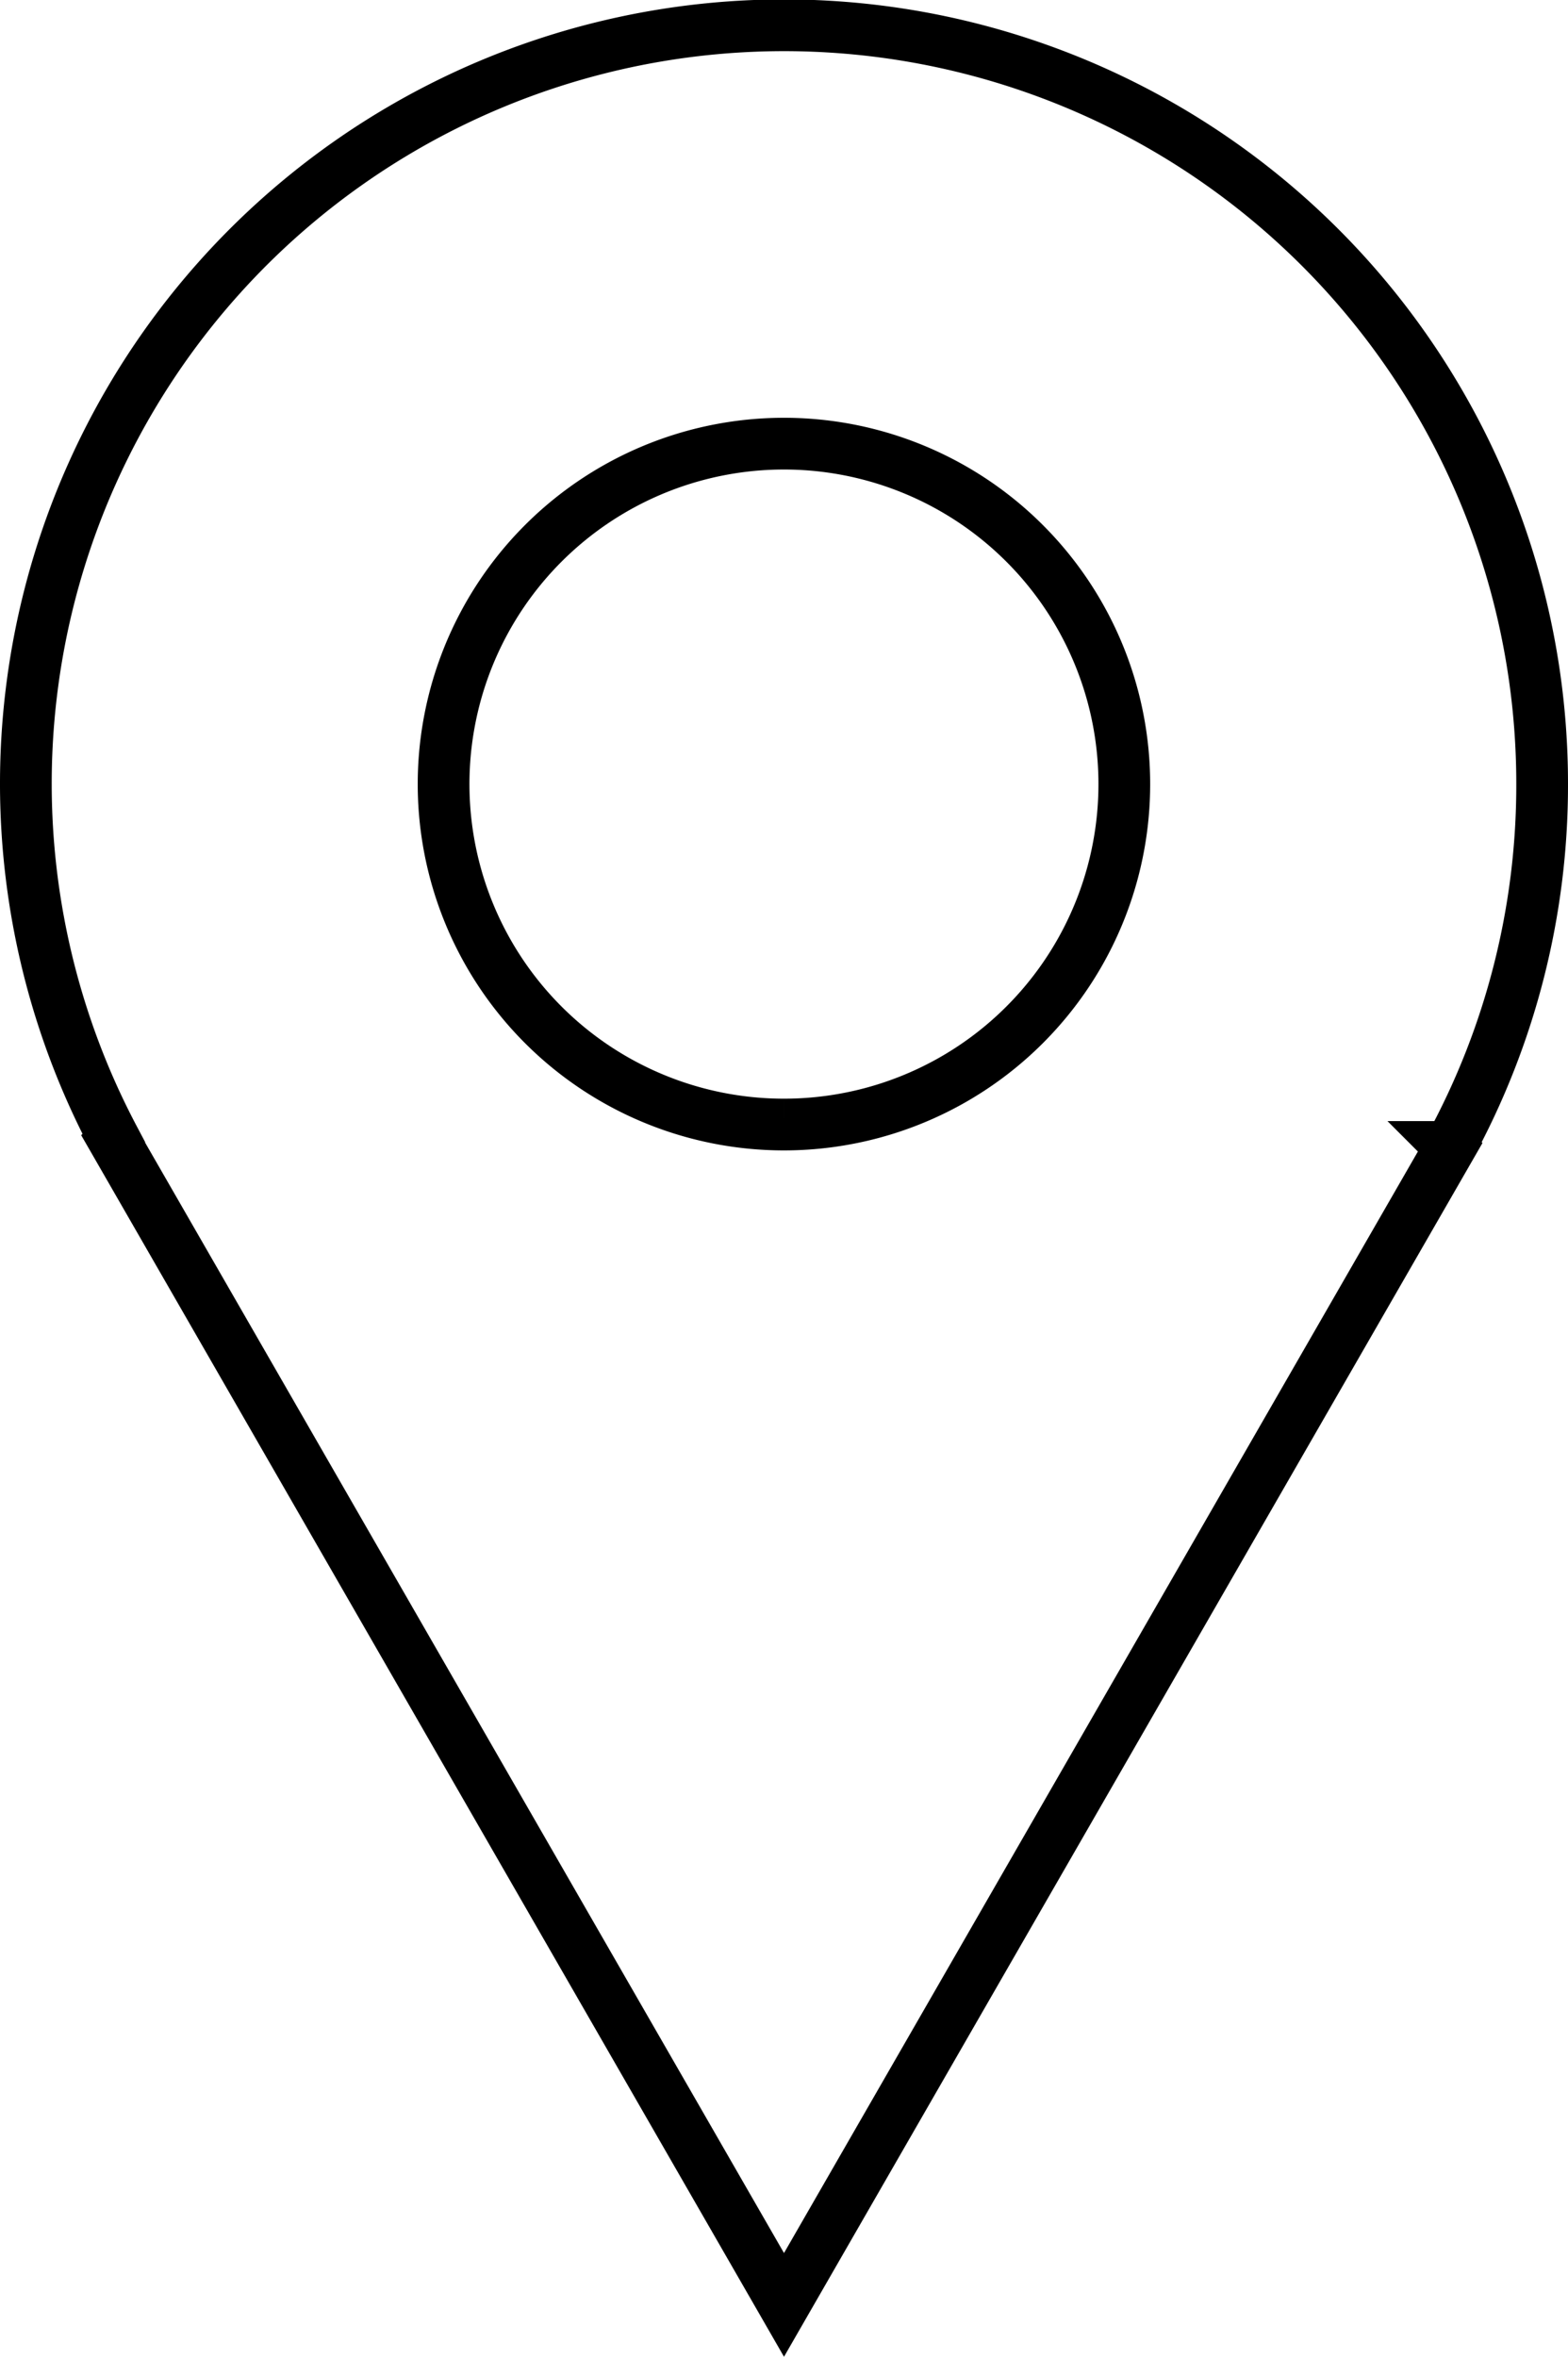
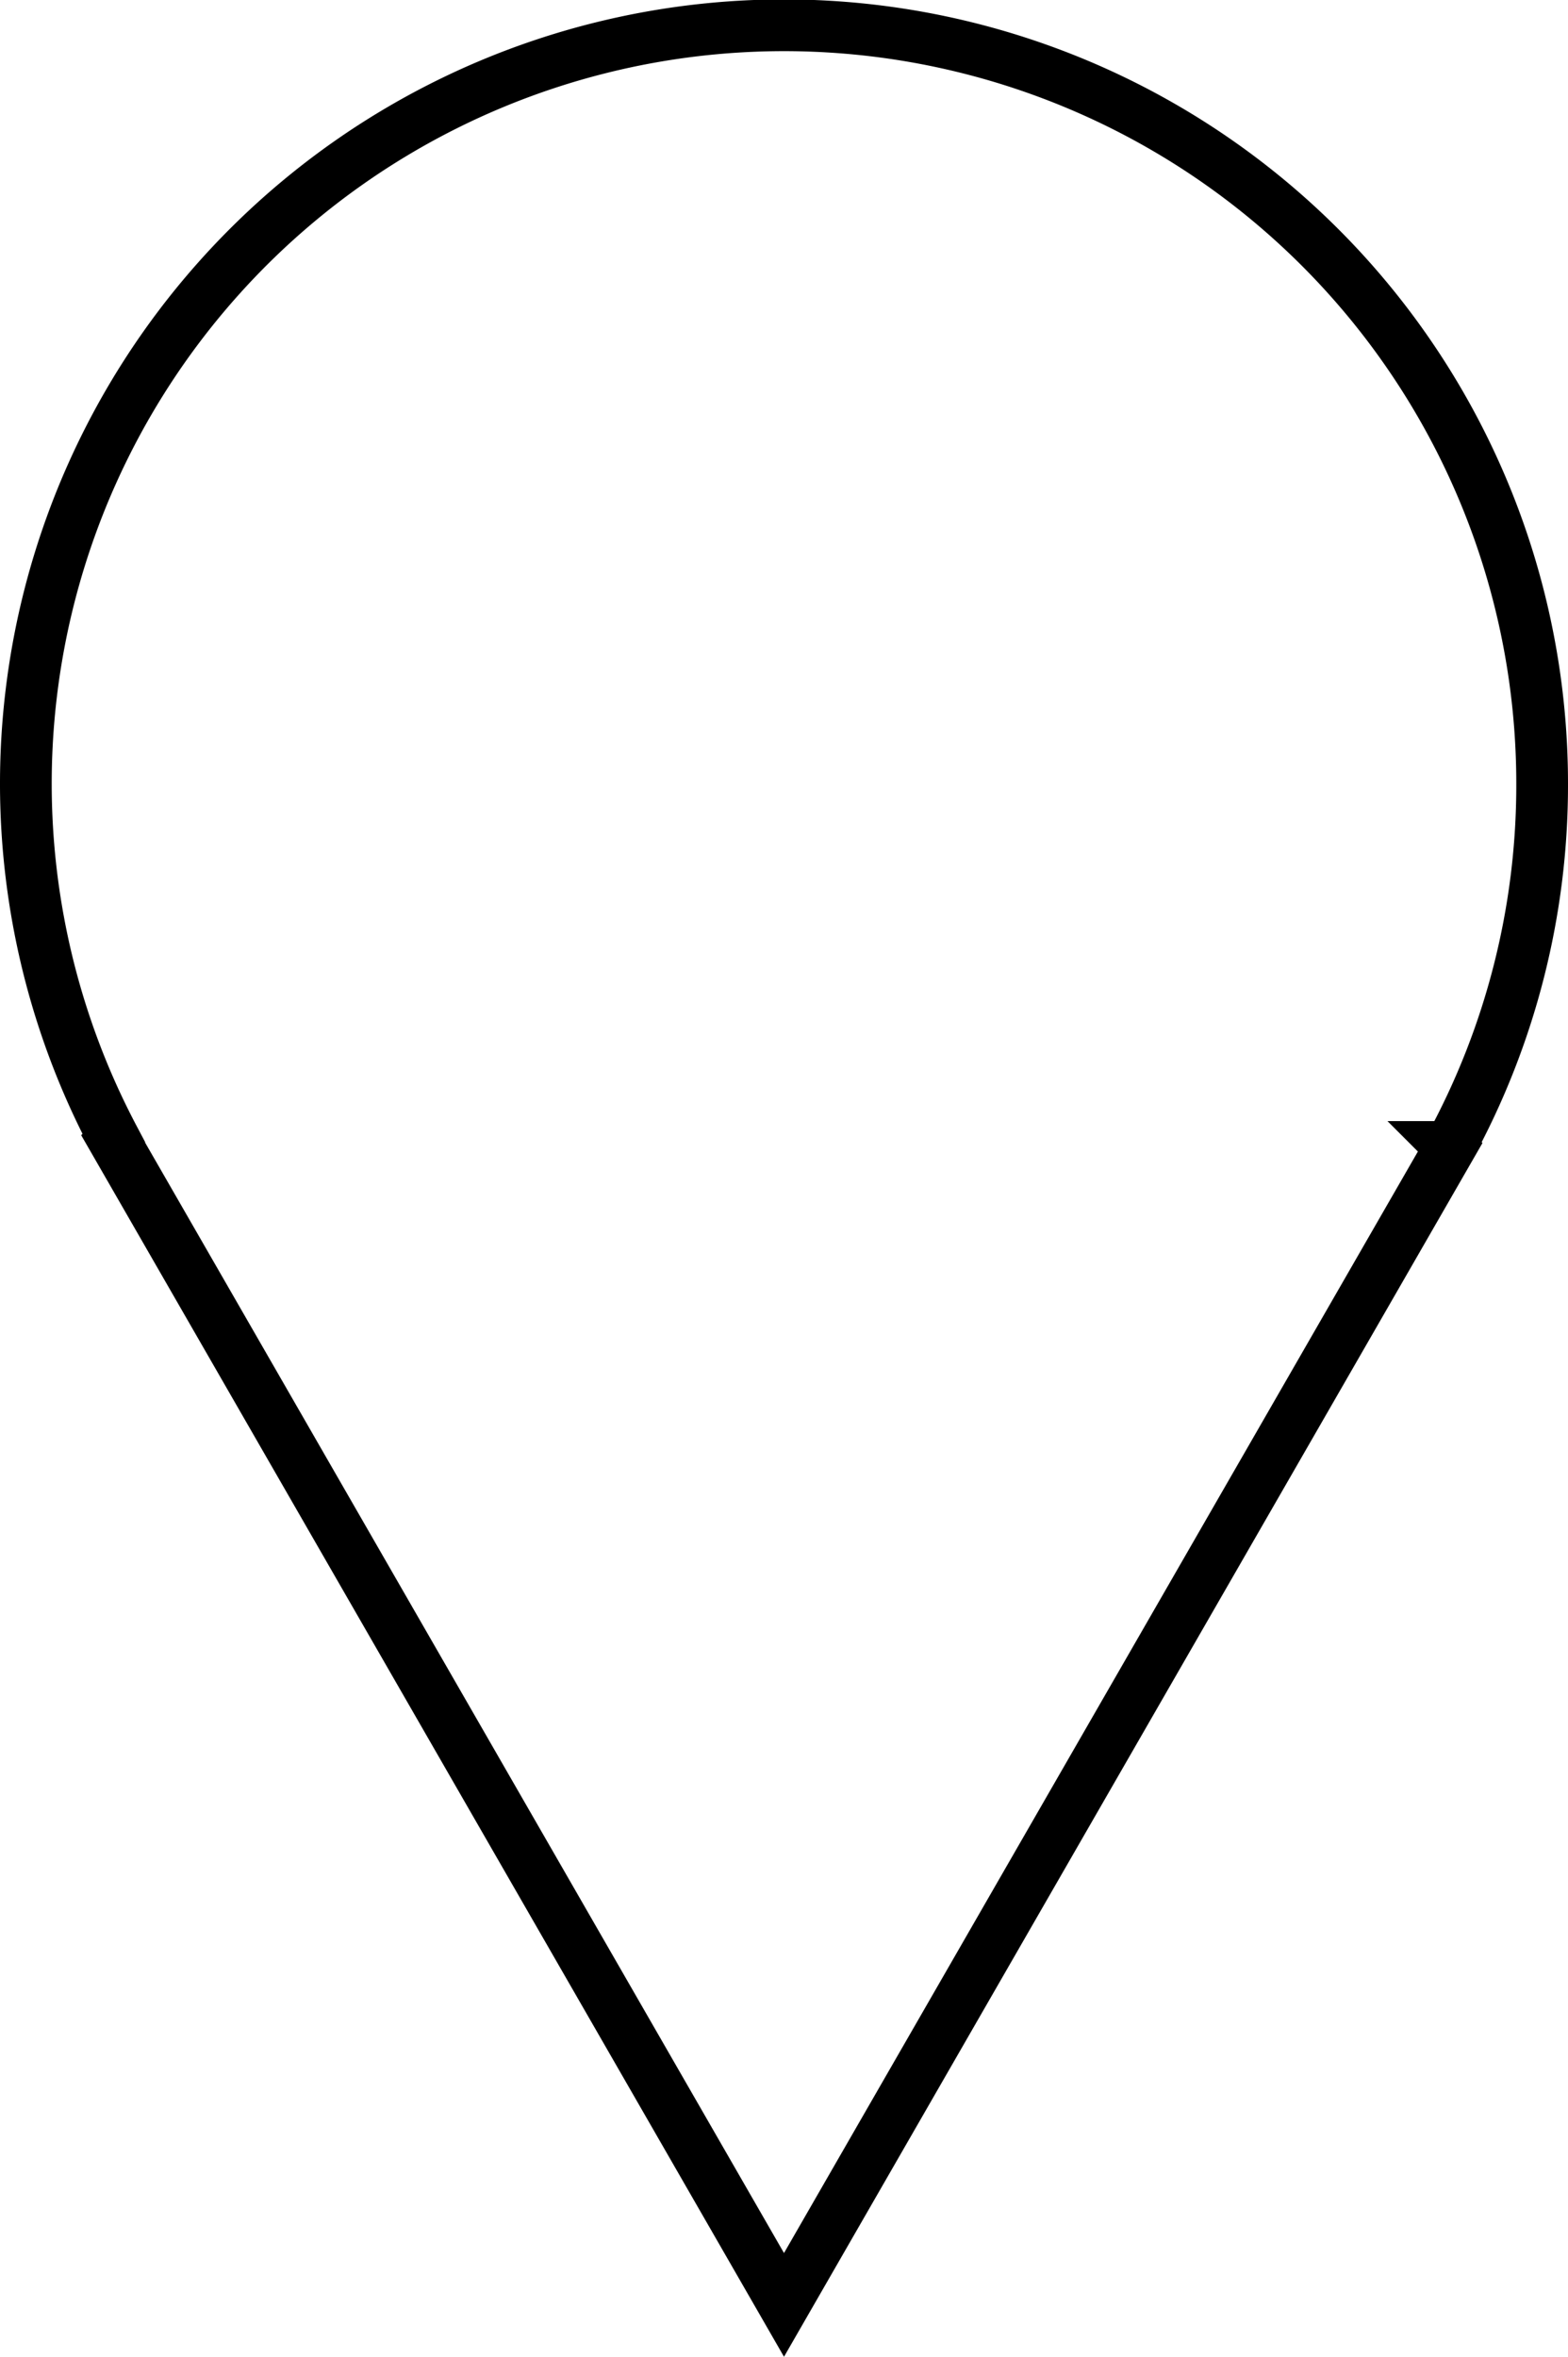
<svg xmlns="http://www.w3.org/2000/svg" width="30.318" height="45.558" viewBox="0 0 30.318 45.558">
-   <path id="icon_._optikersuche" data-name="icon . optikersuche" d="M29.318,14.659A14.659,14.659,0,1,0,1.7,21.5l-.013.014L14.659,44.055,27.54,21.677l-.006-.006a14.591,14.591,0,0,0,1.784-7.013m-14.659,6.58a6.581,6.581,0,1,1,6.58-6.58,6.58,6.58,0,0,1-6.58,6.58" transform="translate(0.5 0.5)" fill="none" stroke="#000" stroke-width="1" />
+   <path id="icon_._optikersuche" data-name="icon . optikersuche" d="M29.318,14.659A14.659,14.659,0,1,0,1.7,21.5l-.013.014L14.659,44.055,27.54,21.677l-.006-.006a14.591,14.591,0,0,0,1.784-7.013m-14.659,6.58" transform="translate(0.5 0.5)" fill="none" stroke="#000" stroke-width="1" />
</svg>